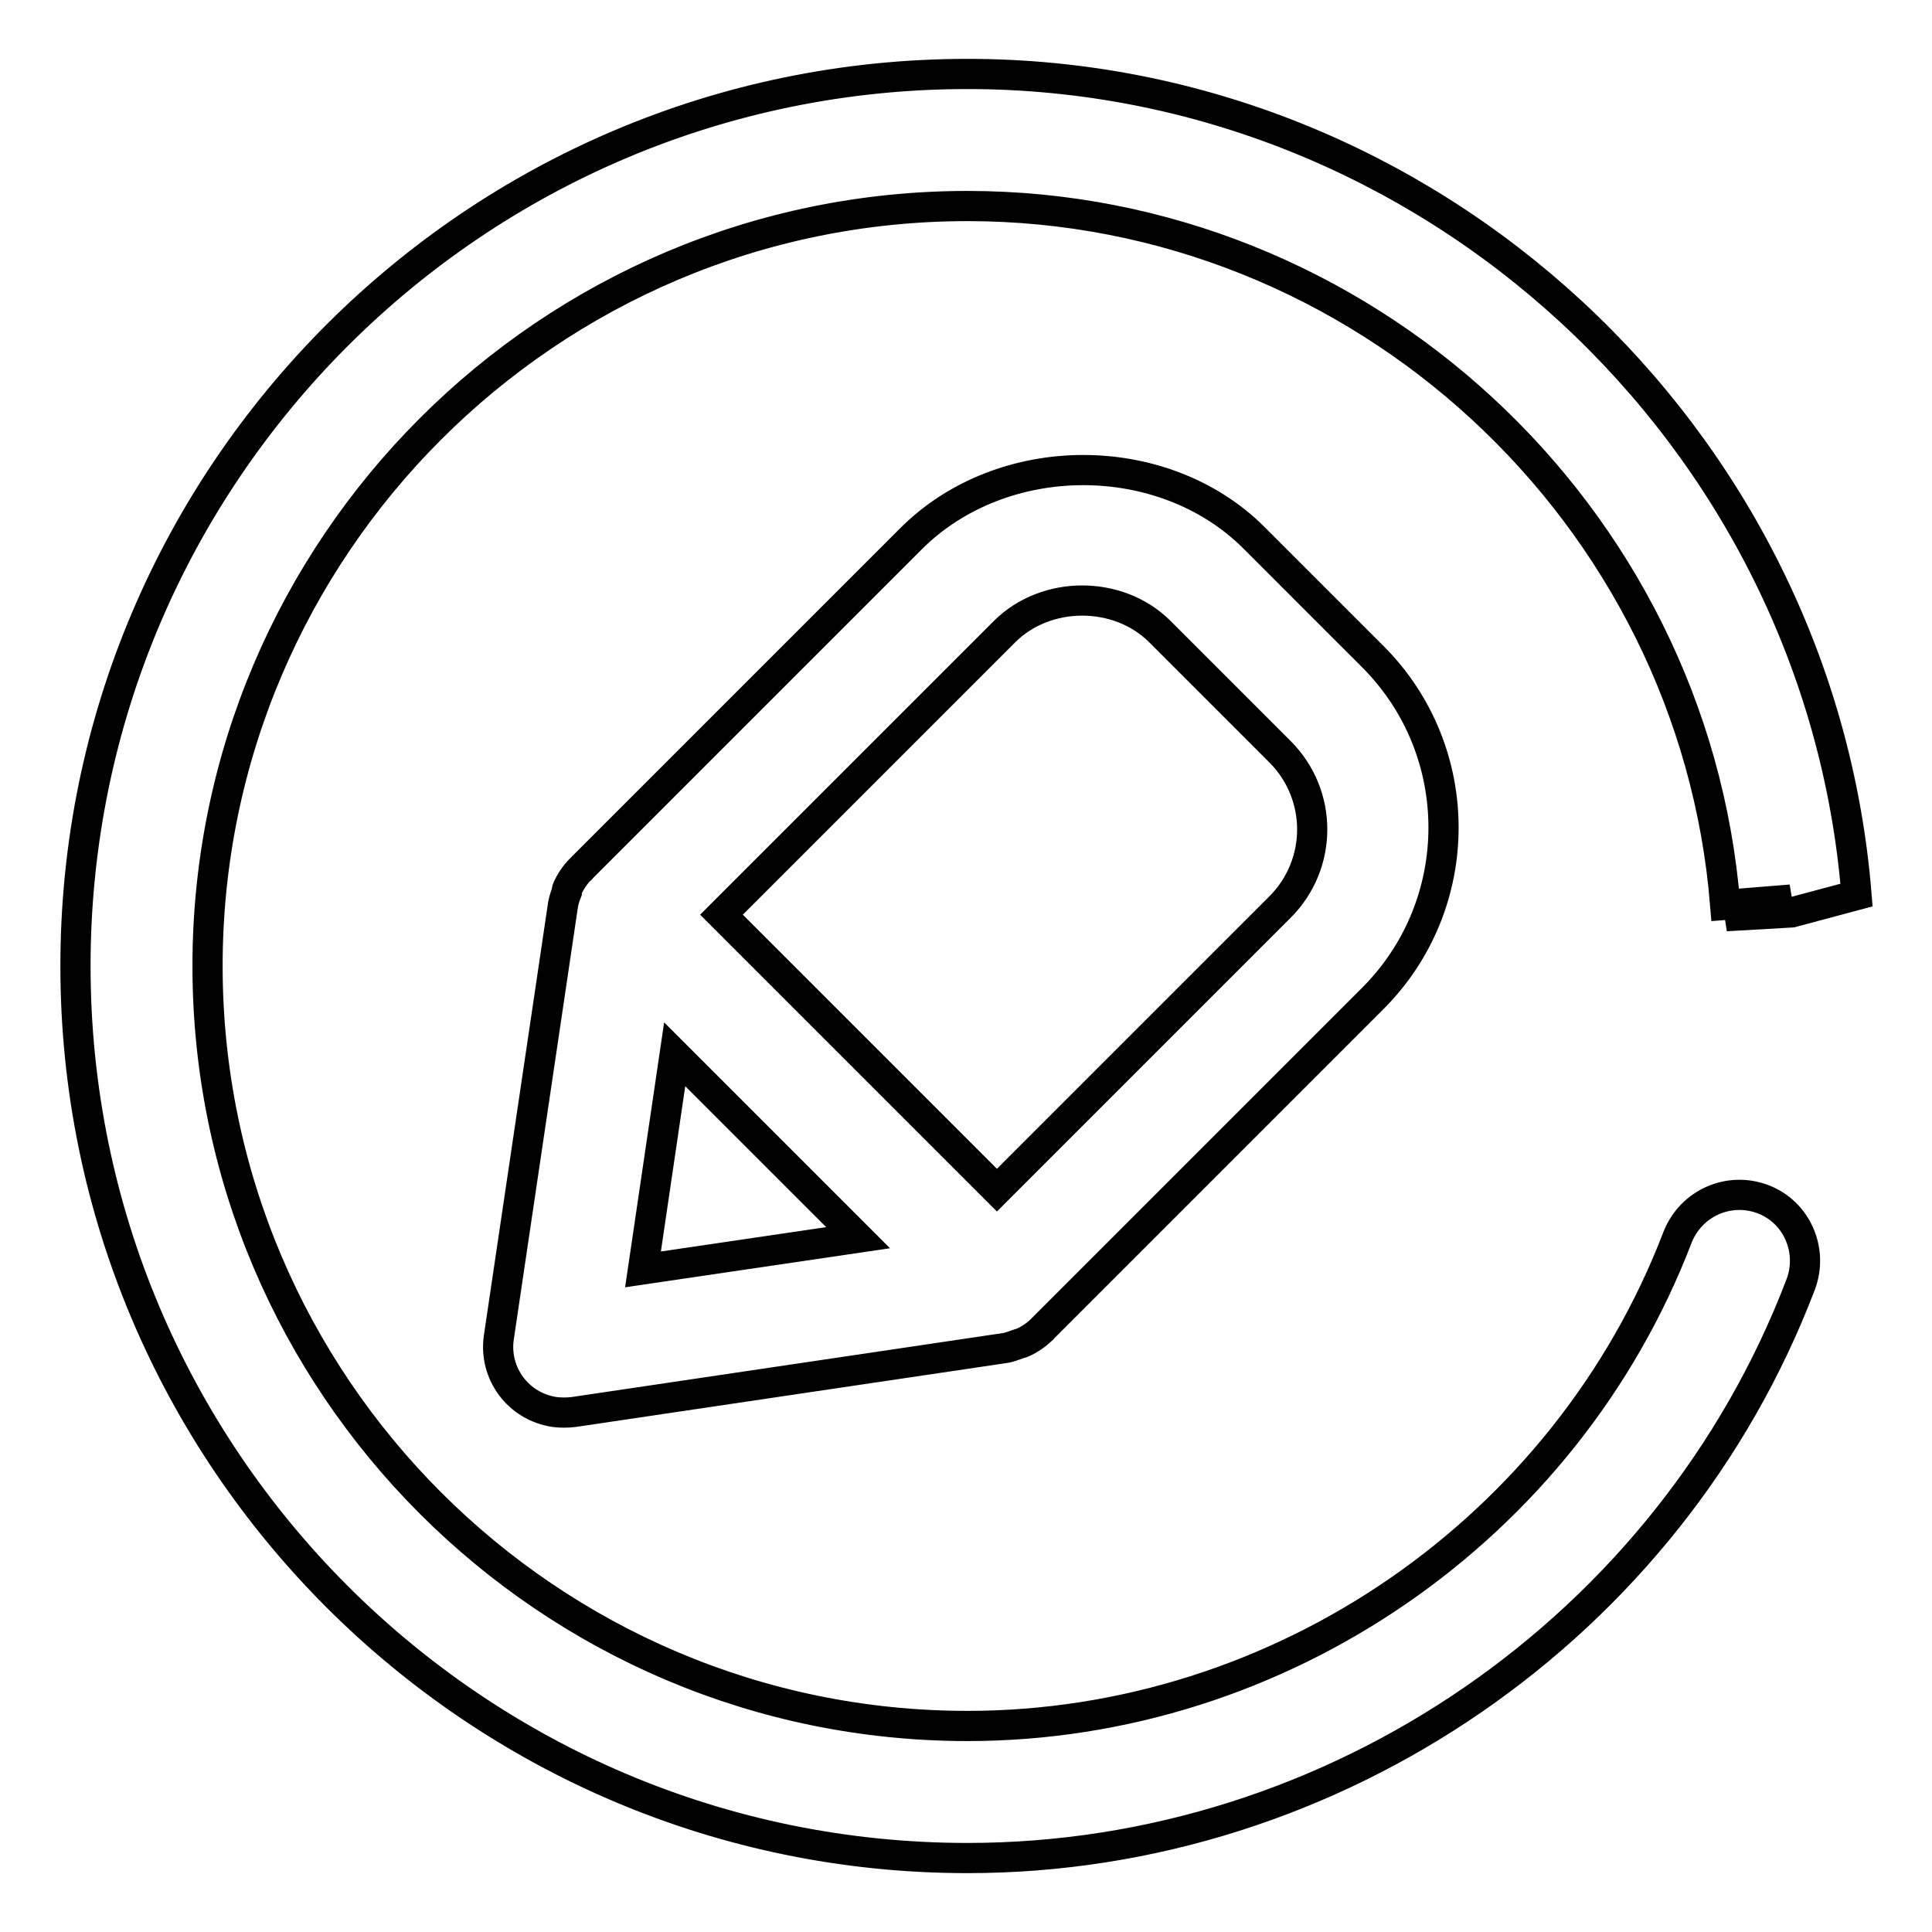
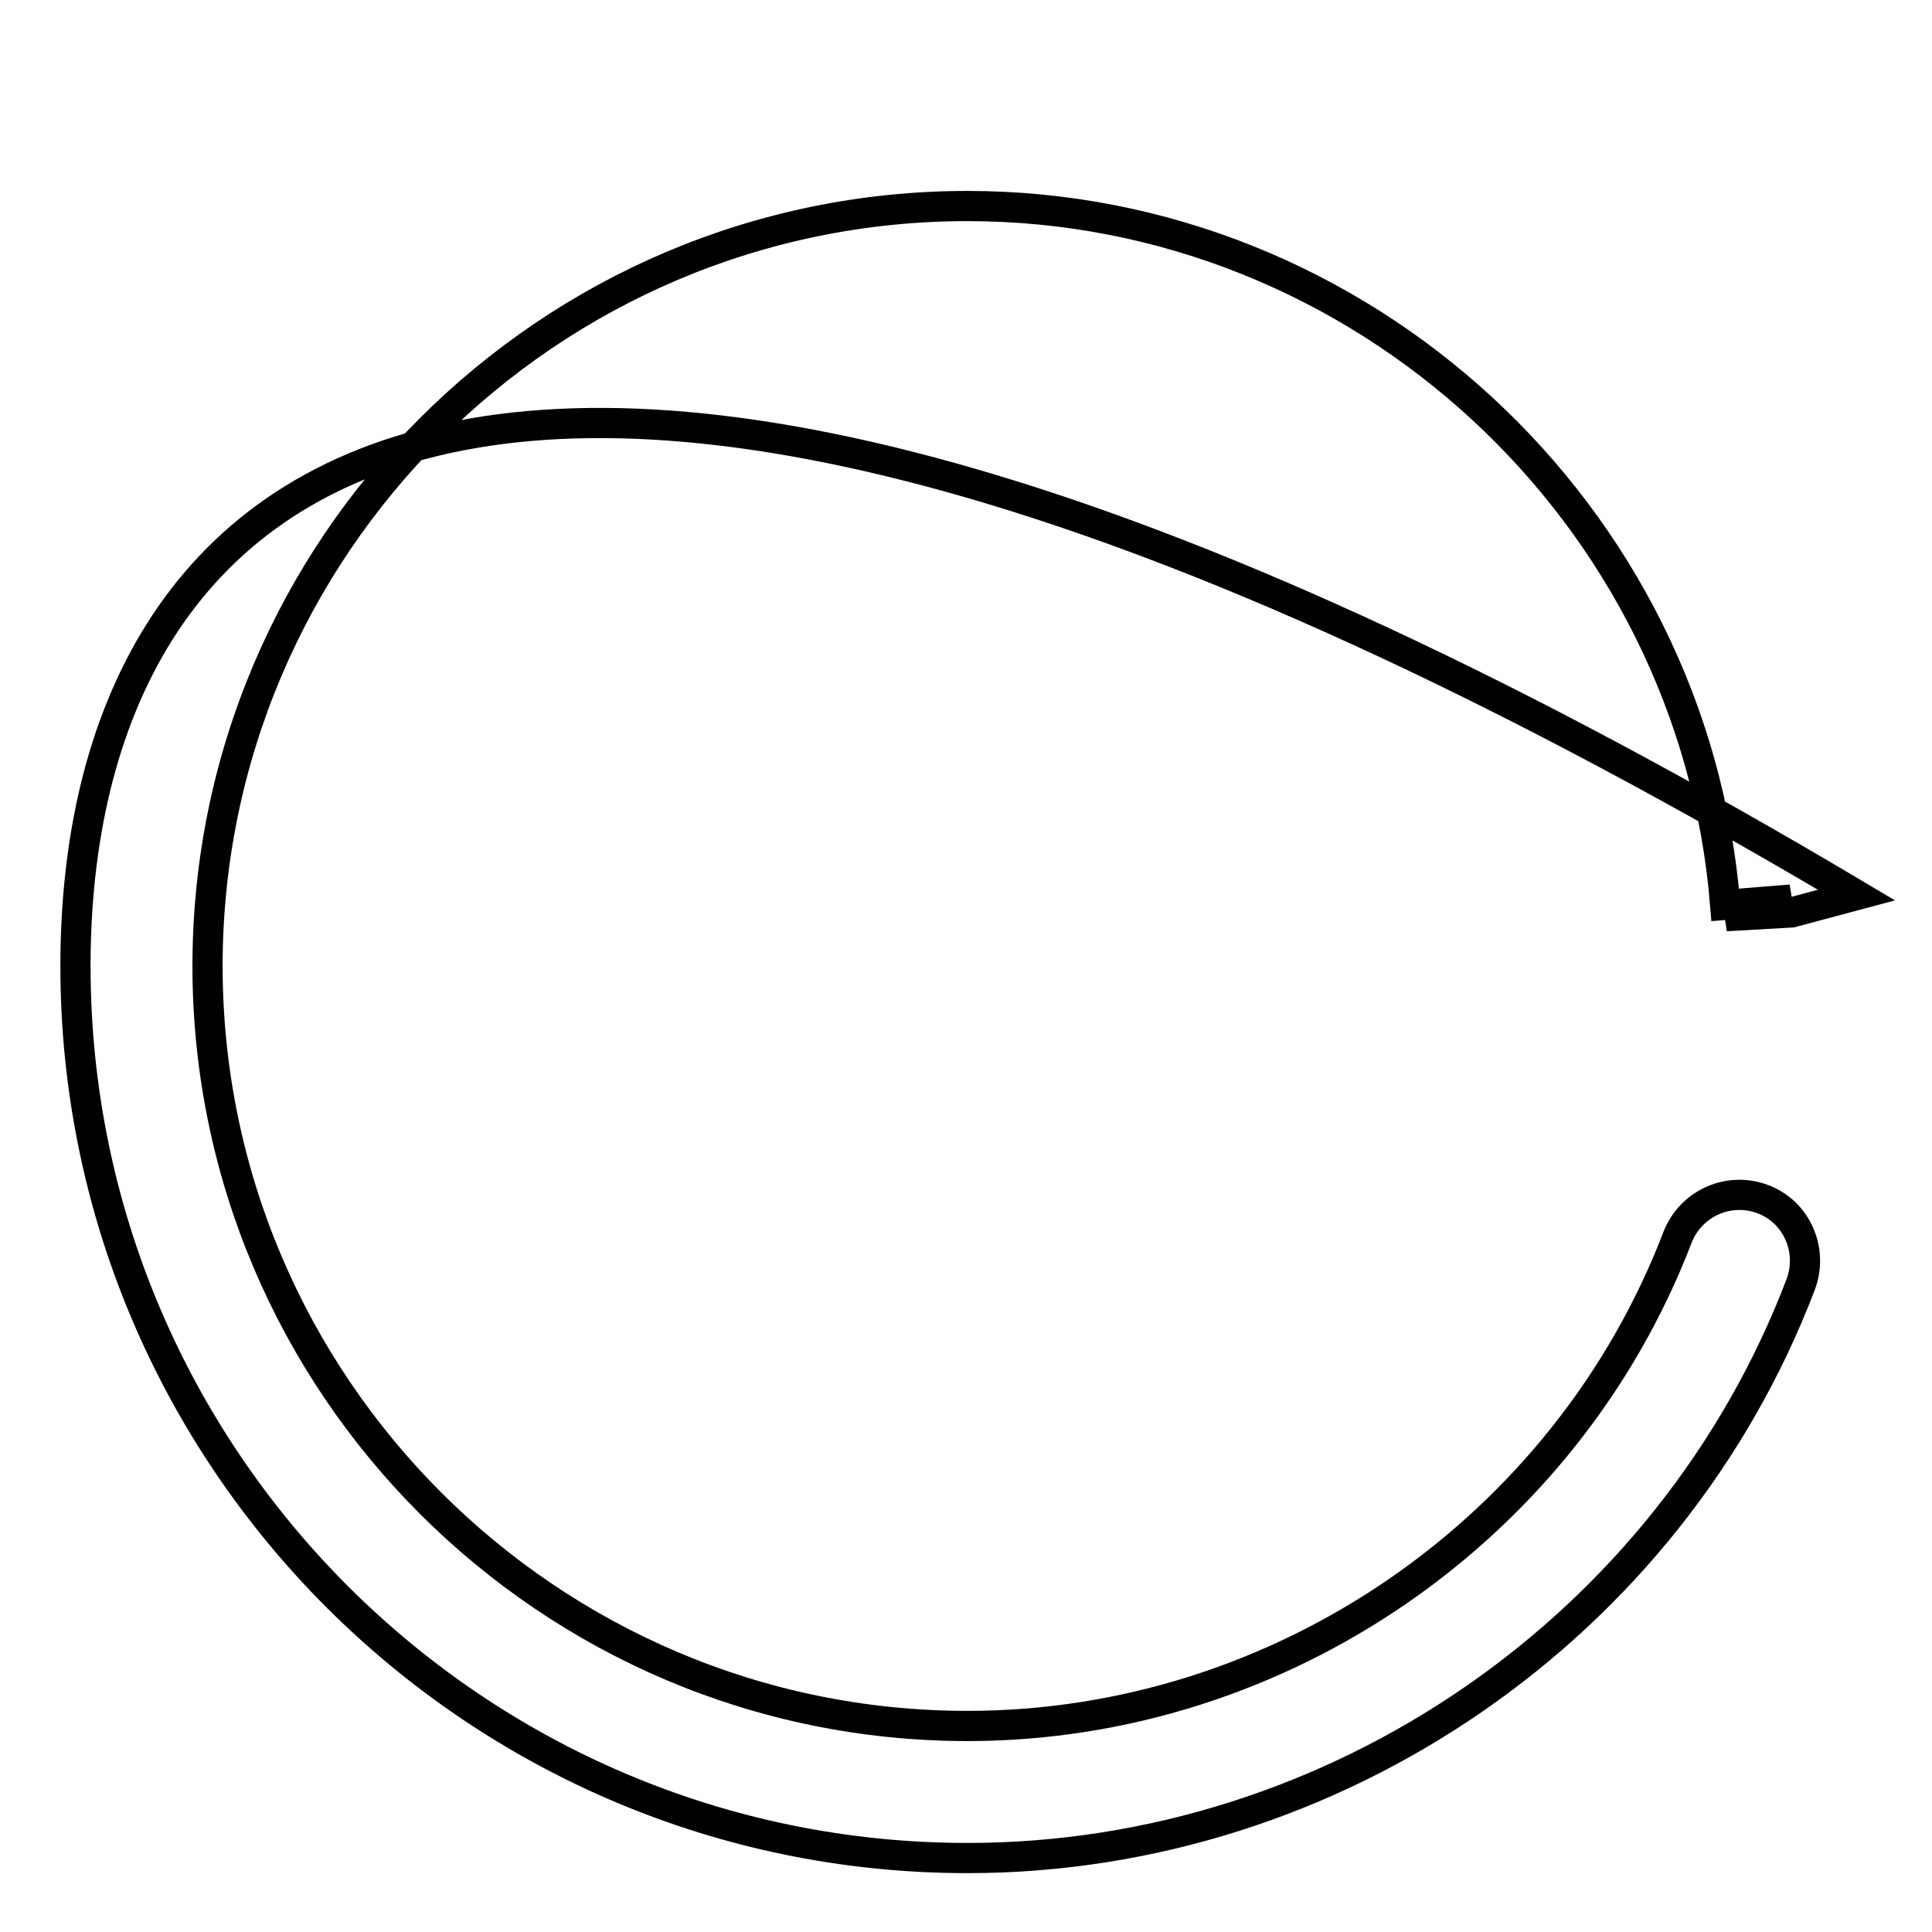
<svg xmlns="http://www.w3.org/2000/svg" version="1.1" x="0px" y="0px" viewBox="0 0 256 256" enable-background="new 0 0 256 256" xml:space="preserve">
  <g>
-     <path stroke-width="4" fill-opacity="0" stroke="#000000" d="M233.6,158.9c-4.5-1.7-9.5,0.5-11.3,5c0,0,0,0,0,0c-14.8,38.7-52.6,64.8-94.1,64.8 c-55.5,0-100.7-45.2-100.7-100.7c0-55.5,45.2-100.7,100.7-100.7c52.2,0,96.2,40.7,100.4,92.6l8.7-0.7l-8.6,2.2l8.7-0.5l8.6-2.3 C241.1,57.6,189.4,9.8,128.2,9.8C63,9.8,10,62.8,10,128c0,65.2,53,118.2,118.2,118.2c48.7,0,93.1-30.6,110.4-76 C240.3,165.7,238.1,160.6,233.6,158.9C233.6,158.9,233.6,158.9,233.6,158.9z" />
-     <path stroke-width="4" fill-opacity="0" stroke="#000000" d="M120.7,71.4L77.1,115c-0.1,0.1-0.1,0.2-0.2,0.2c-0.7,0.7-1.3,1.6-1.7,2.5c-0.1,0.2-0.1,0.3-0.1,0.5 c-0.2,0.5-0.4,1.1-0.5,1.7l-8.5,57.3c-0.7,4.8,2.6,9.2,7.4,9.9c0.8,0.1,1.7,0.1,2.5,0l57.3-8.5c0.5-0.1,1-0.3,1.6-0.5 c0.2-0.1,0.4-0.1,0.6-0.2c0.9-0.4,1.8-1,2.5-1.7c0.1-0.1,0.2-0.1,0.2-0.2l43.7-43.7c12.5-12.5,12.5-32.8,0-45.3l-15.9-15.9 C154,59.3,132.8,59.3,120.7,71.4z M85.2,168.2l4.2-28.5l24.3,24.3L85.2,168.2z M169.6,120.2l-37.5,37.5l-36.5-36.5l37.5-37.5 c5.5-5.5,15.1-5.5,20.6,0l15.9,15.9C175.3,105.3,175.3,114.5,169.6,120.2z" />
+     <path stroke-width="4" fill-opacity="0" stroke="#000000" d="M233.6,158.9c-4.5-1.7-9.5,0.5-11.3,5c0,0,0,0,0,0c-14.8,38.7-52.6,64.8-94.1,64.8 c-55.5,0-100.7-45.2-100.7-100.7c0-55.5,45.2-100.7,100.7-100.7c52.2,0,96.2,40.7,100.4,92.6l8.7-0.7l-8.6,2.2l8.7-0.5l8.6-2.3 C63,9.8,10,62.8,10,128c0,65.2,53,118.2,118.2,118.2c48.7,0,93.1-30.6,110.4-76 C240.3,165.7,238.1,160.6,233.6,158.9C233.6,158.9,233.6,158.9,233.6,158.9z" />
  </g>
</svg>